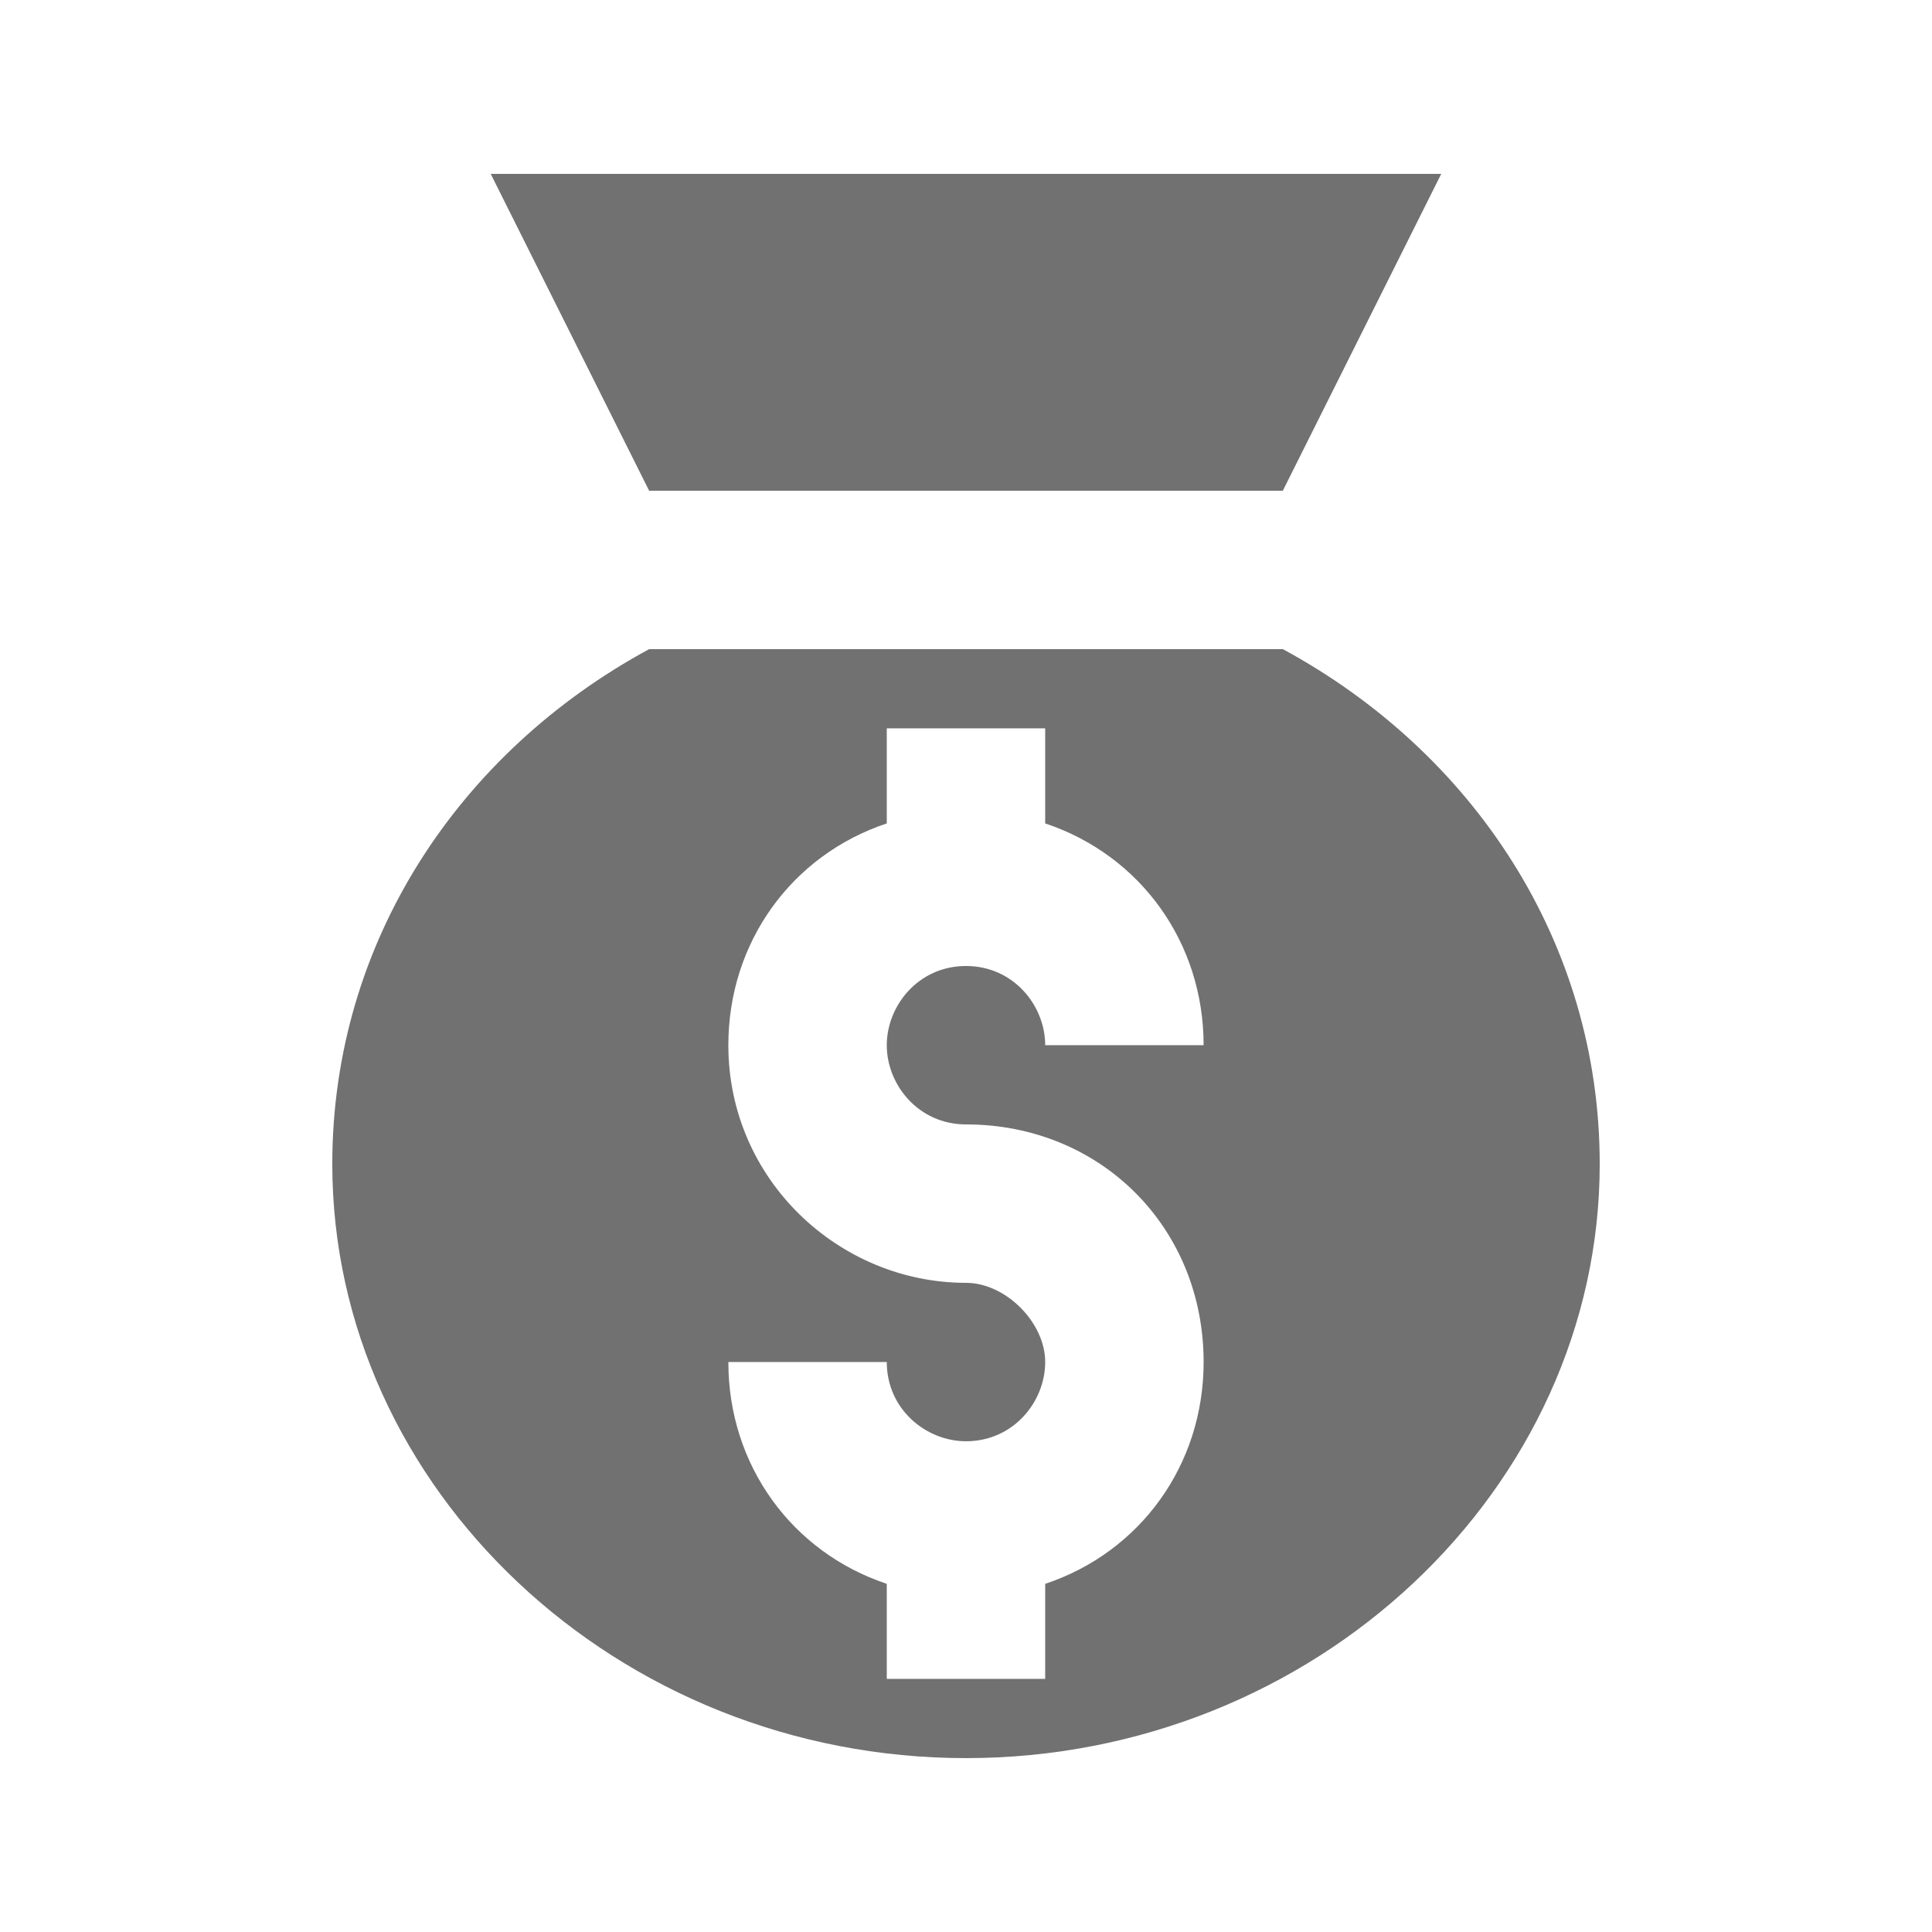
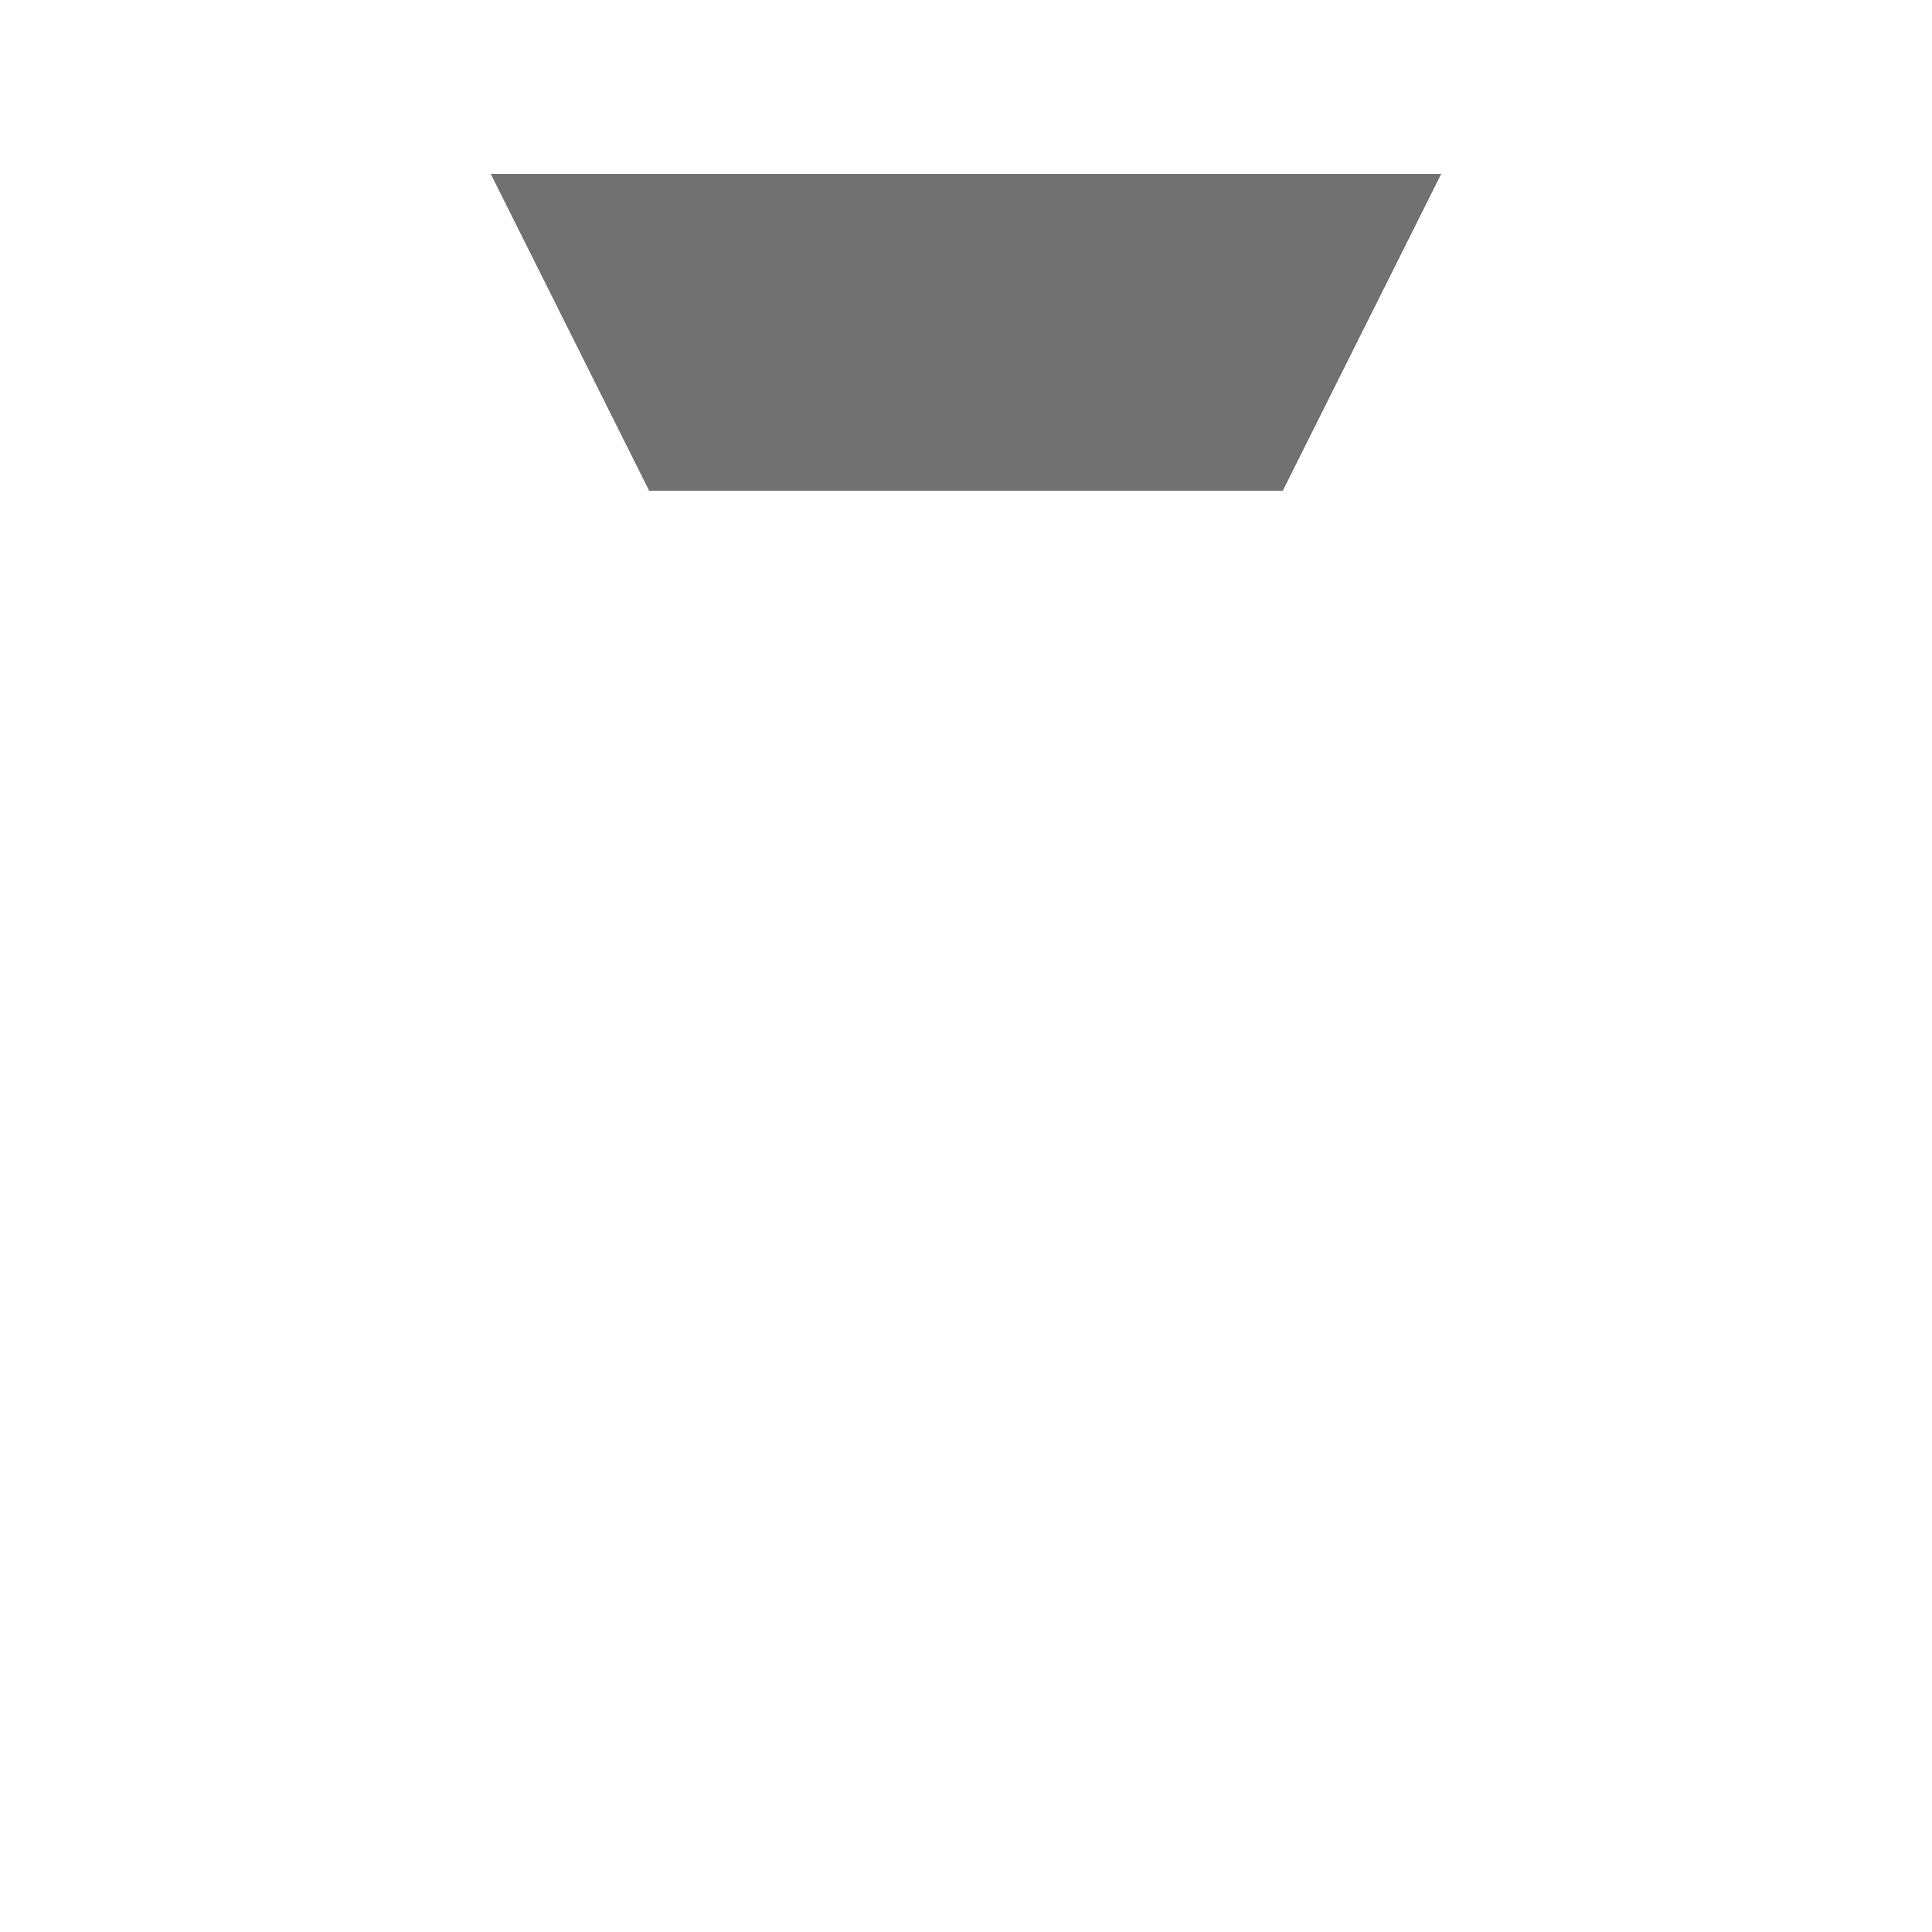
<svg xmlns="http://www.w3.org/2000/svg" width="800px" height="800px" version="1.1" viewBox="144 144 512 512">
  <g fill="#717171">
-     <path d="m483.96 316.03h-167.93c-50.383 27.289-83.969 77.672-83.969 136.45 0 86.066 75.57 157.44 167.94 157.44 92.363 0 167.94-71.371 167.94-157.44-0.004-58.781-33.59-109.16-83.973-136.45zm-83.965 83.969c-12.594 0-20.992 10.496-20.992 20.992 0 10.496 8.398 20.992 20.992 20.992 35.688 0 62.977 27.289 62.977 62.977 0 27.289-16.793 50.383-41.984 58.777v25.188h-41.984v-25.191c-25.191-8.398-41.984-31.488-41.984-58.777h41.984c0 12.594 10.496 20.992 20.992 20.992 12.594 0 20.992-10.496 20.992-20.992 0-10.496-10.496-20.992-20.992-20.992-33.586 0-62.977-27.289-62.977-62.977 0-27.289 16.793-50.383 41.984-58.777v-25.188h41.984v25.191c25.191 8.398 41.984 31.488 41.984 58.777h-41.984c0-10.496-8.398-20.992-20.992-20.992z" />
    <path d="m483.96 274.05 41.984-83.969h-251.9l41.984 83.969z" />
  </g>
</svg>